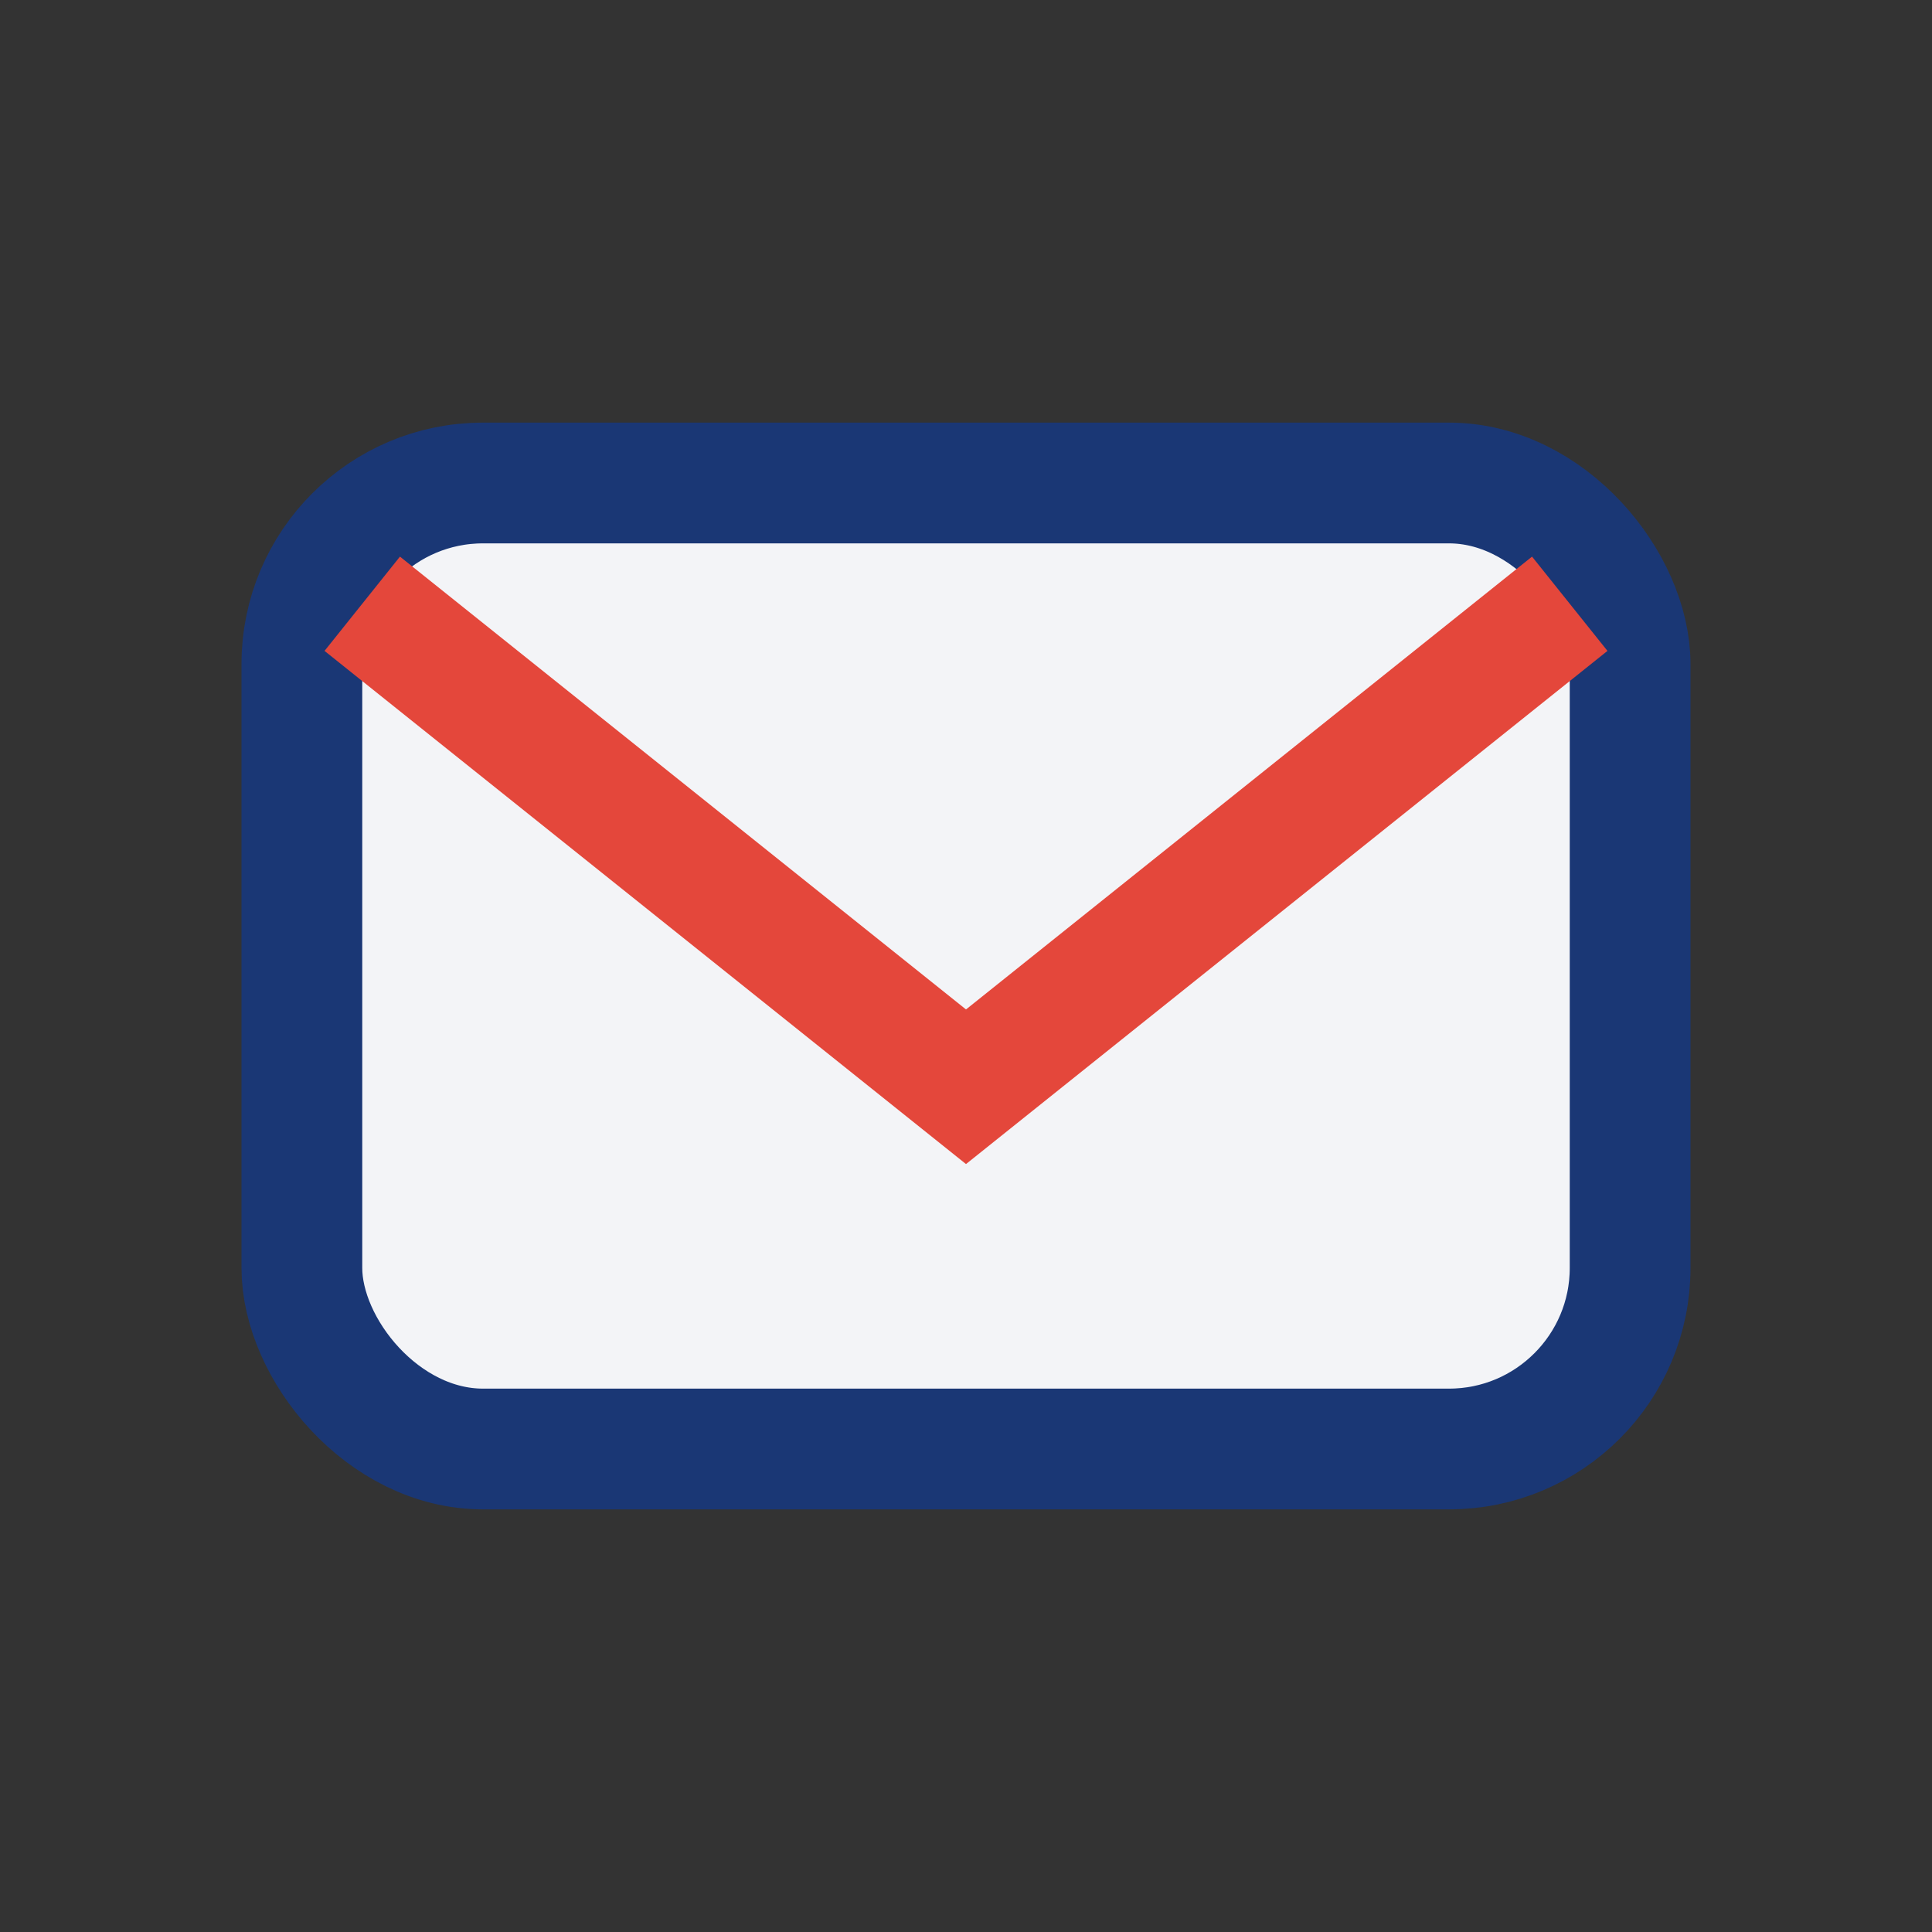
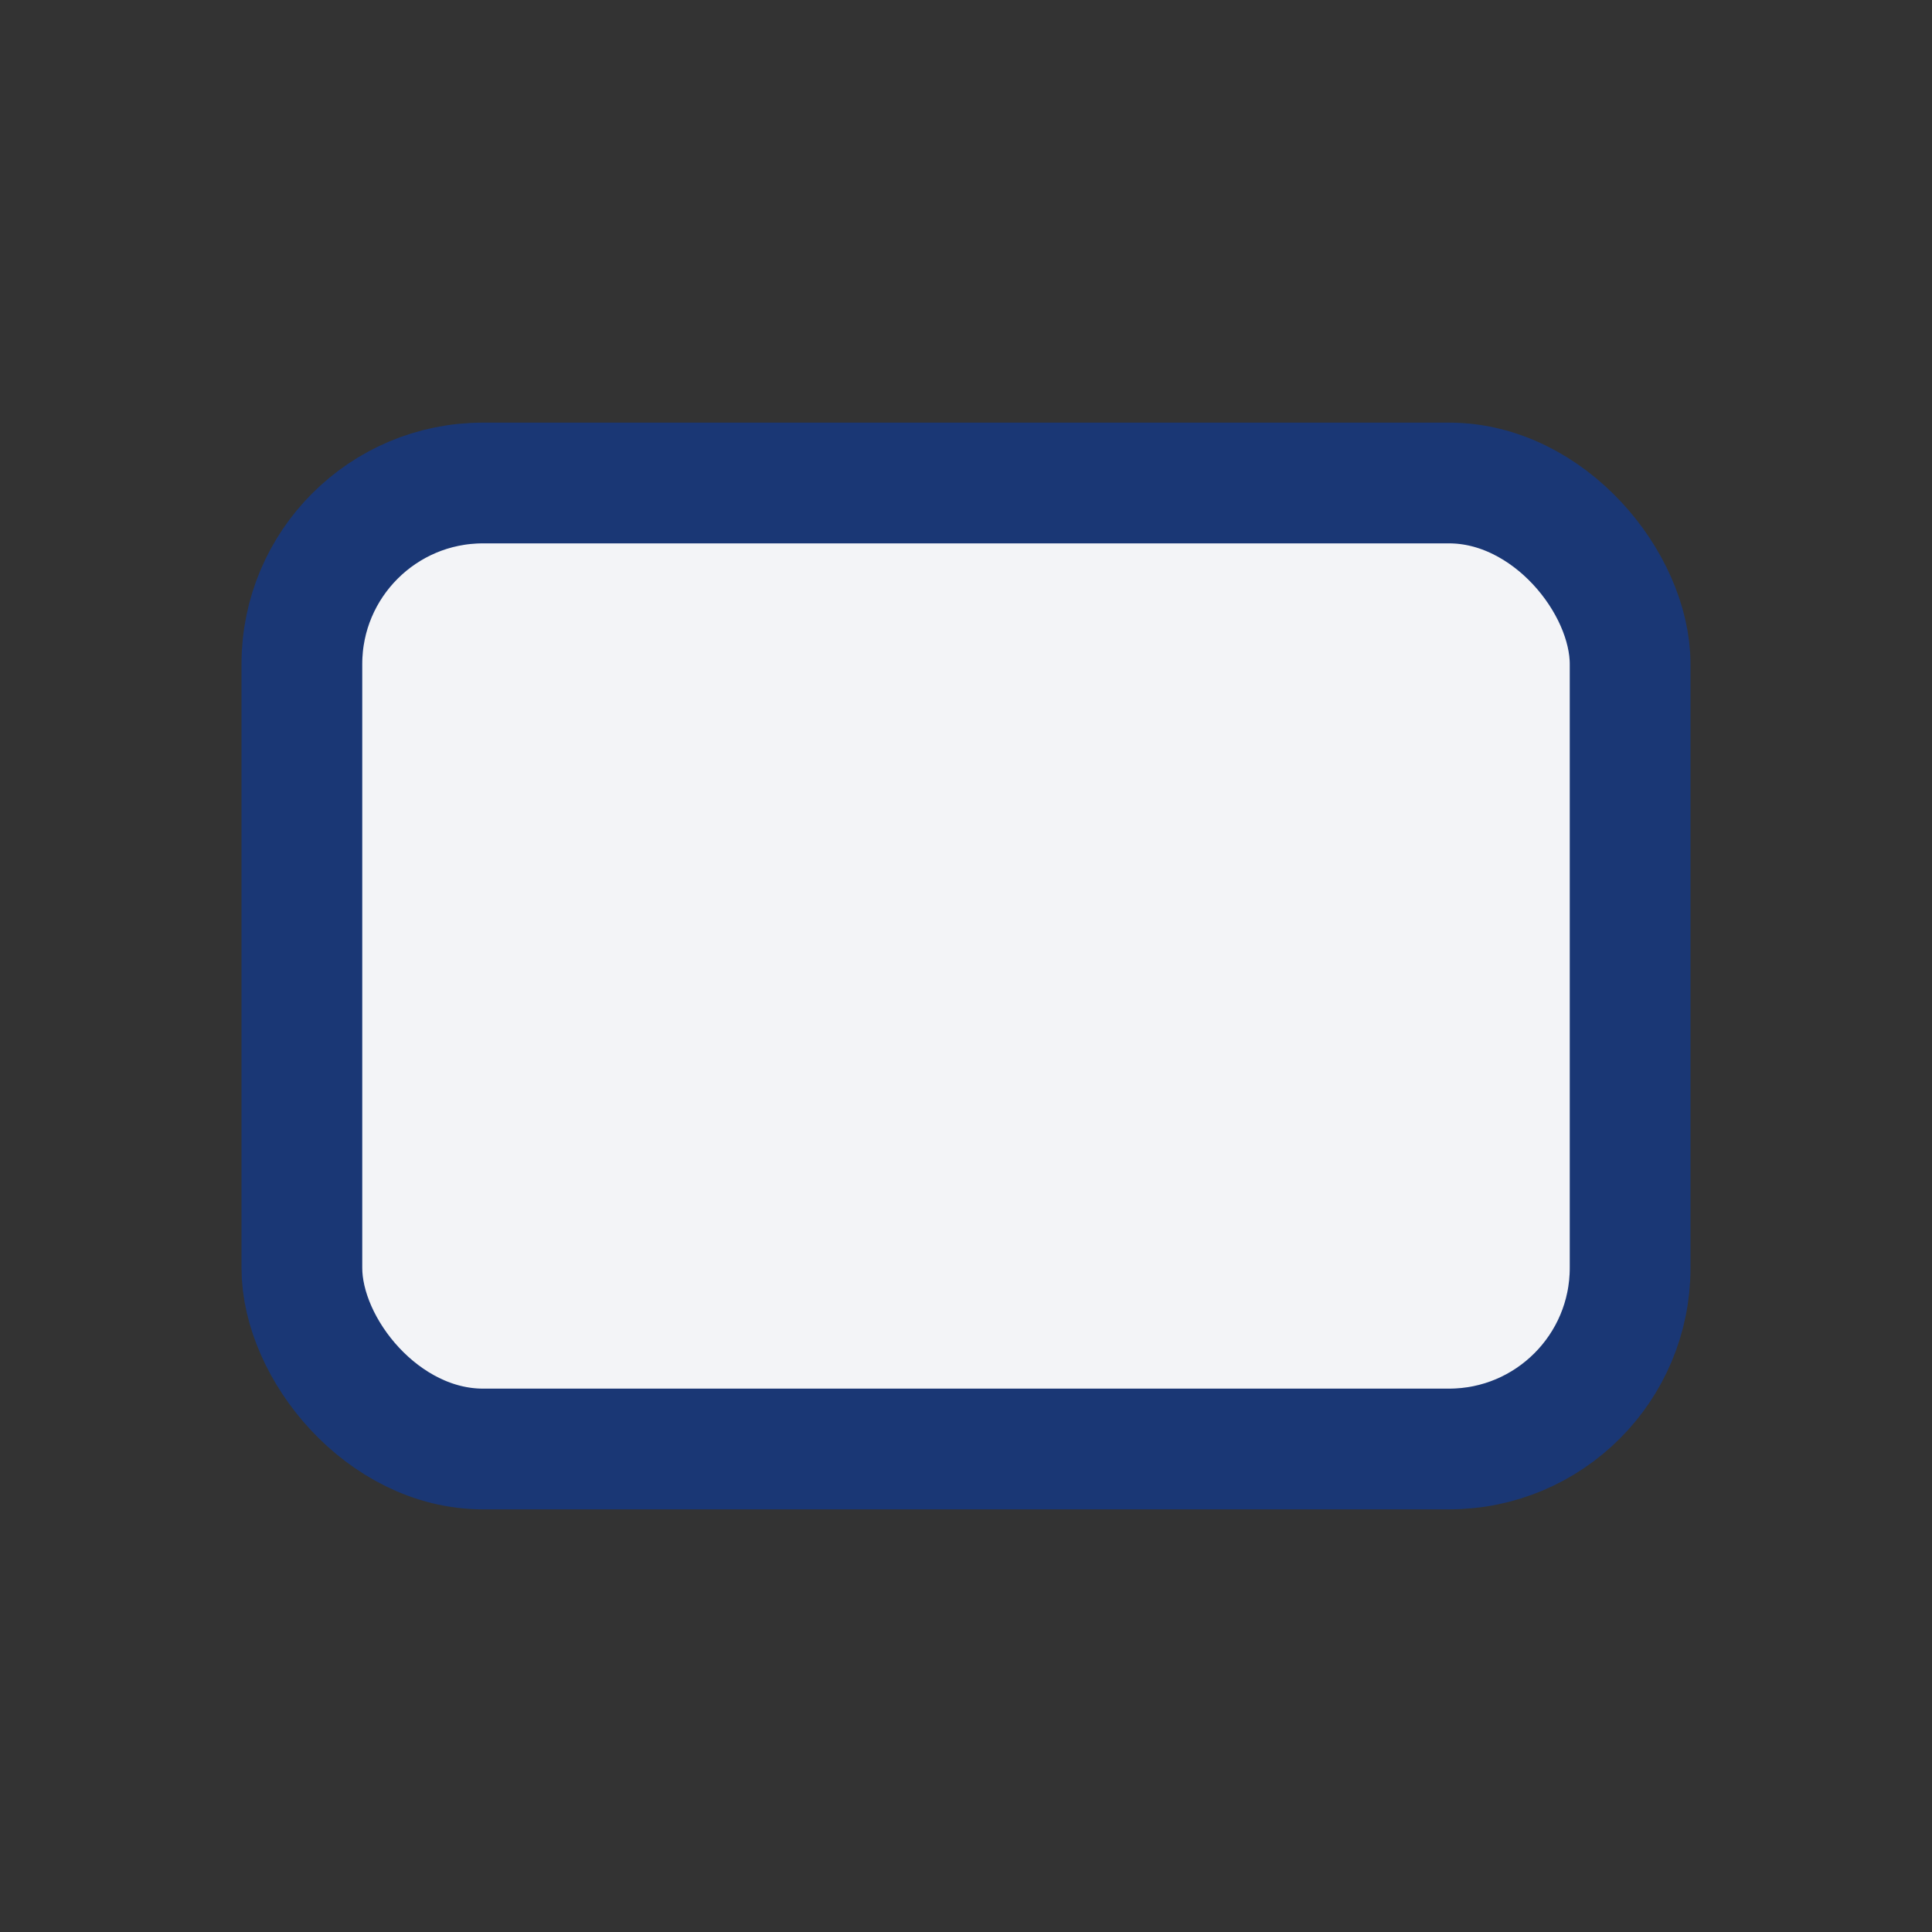
<svg xmlns="http://www.w3.org/2000/svg" width="32" height="32" viewBox="0 0 32 32">
  <rect x="0" y="0" width="32" height="32" fill="#333333" stroke="none" />
  <rect x="5" y="8" width="22" height="16" rx="3" fill="#F3F4F7" stroke="#1A3775" stroke-width="2" />
-   <path d="M6 10l10 8 10-8" stroke="#E4473B" stroke-width="2" fill="none" />
</svg>